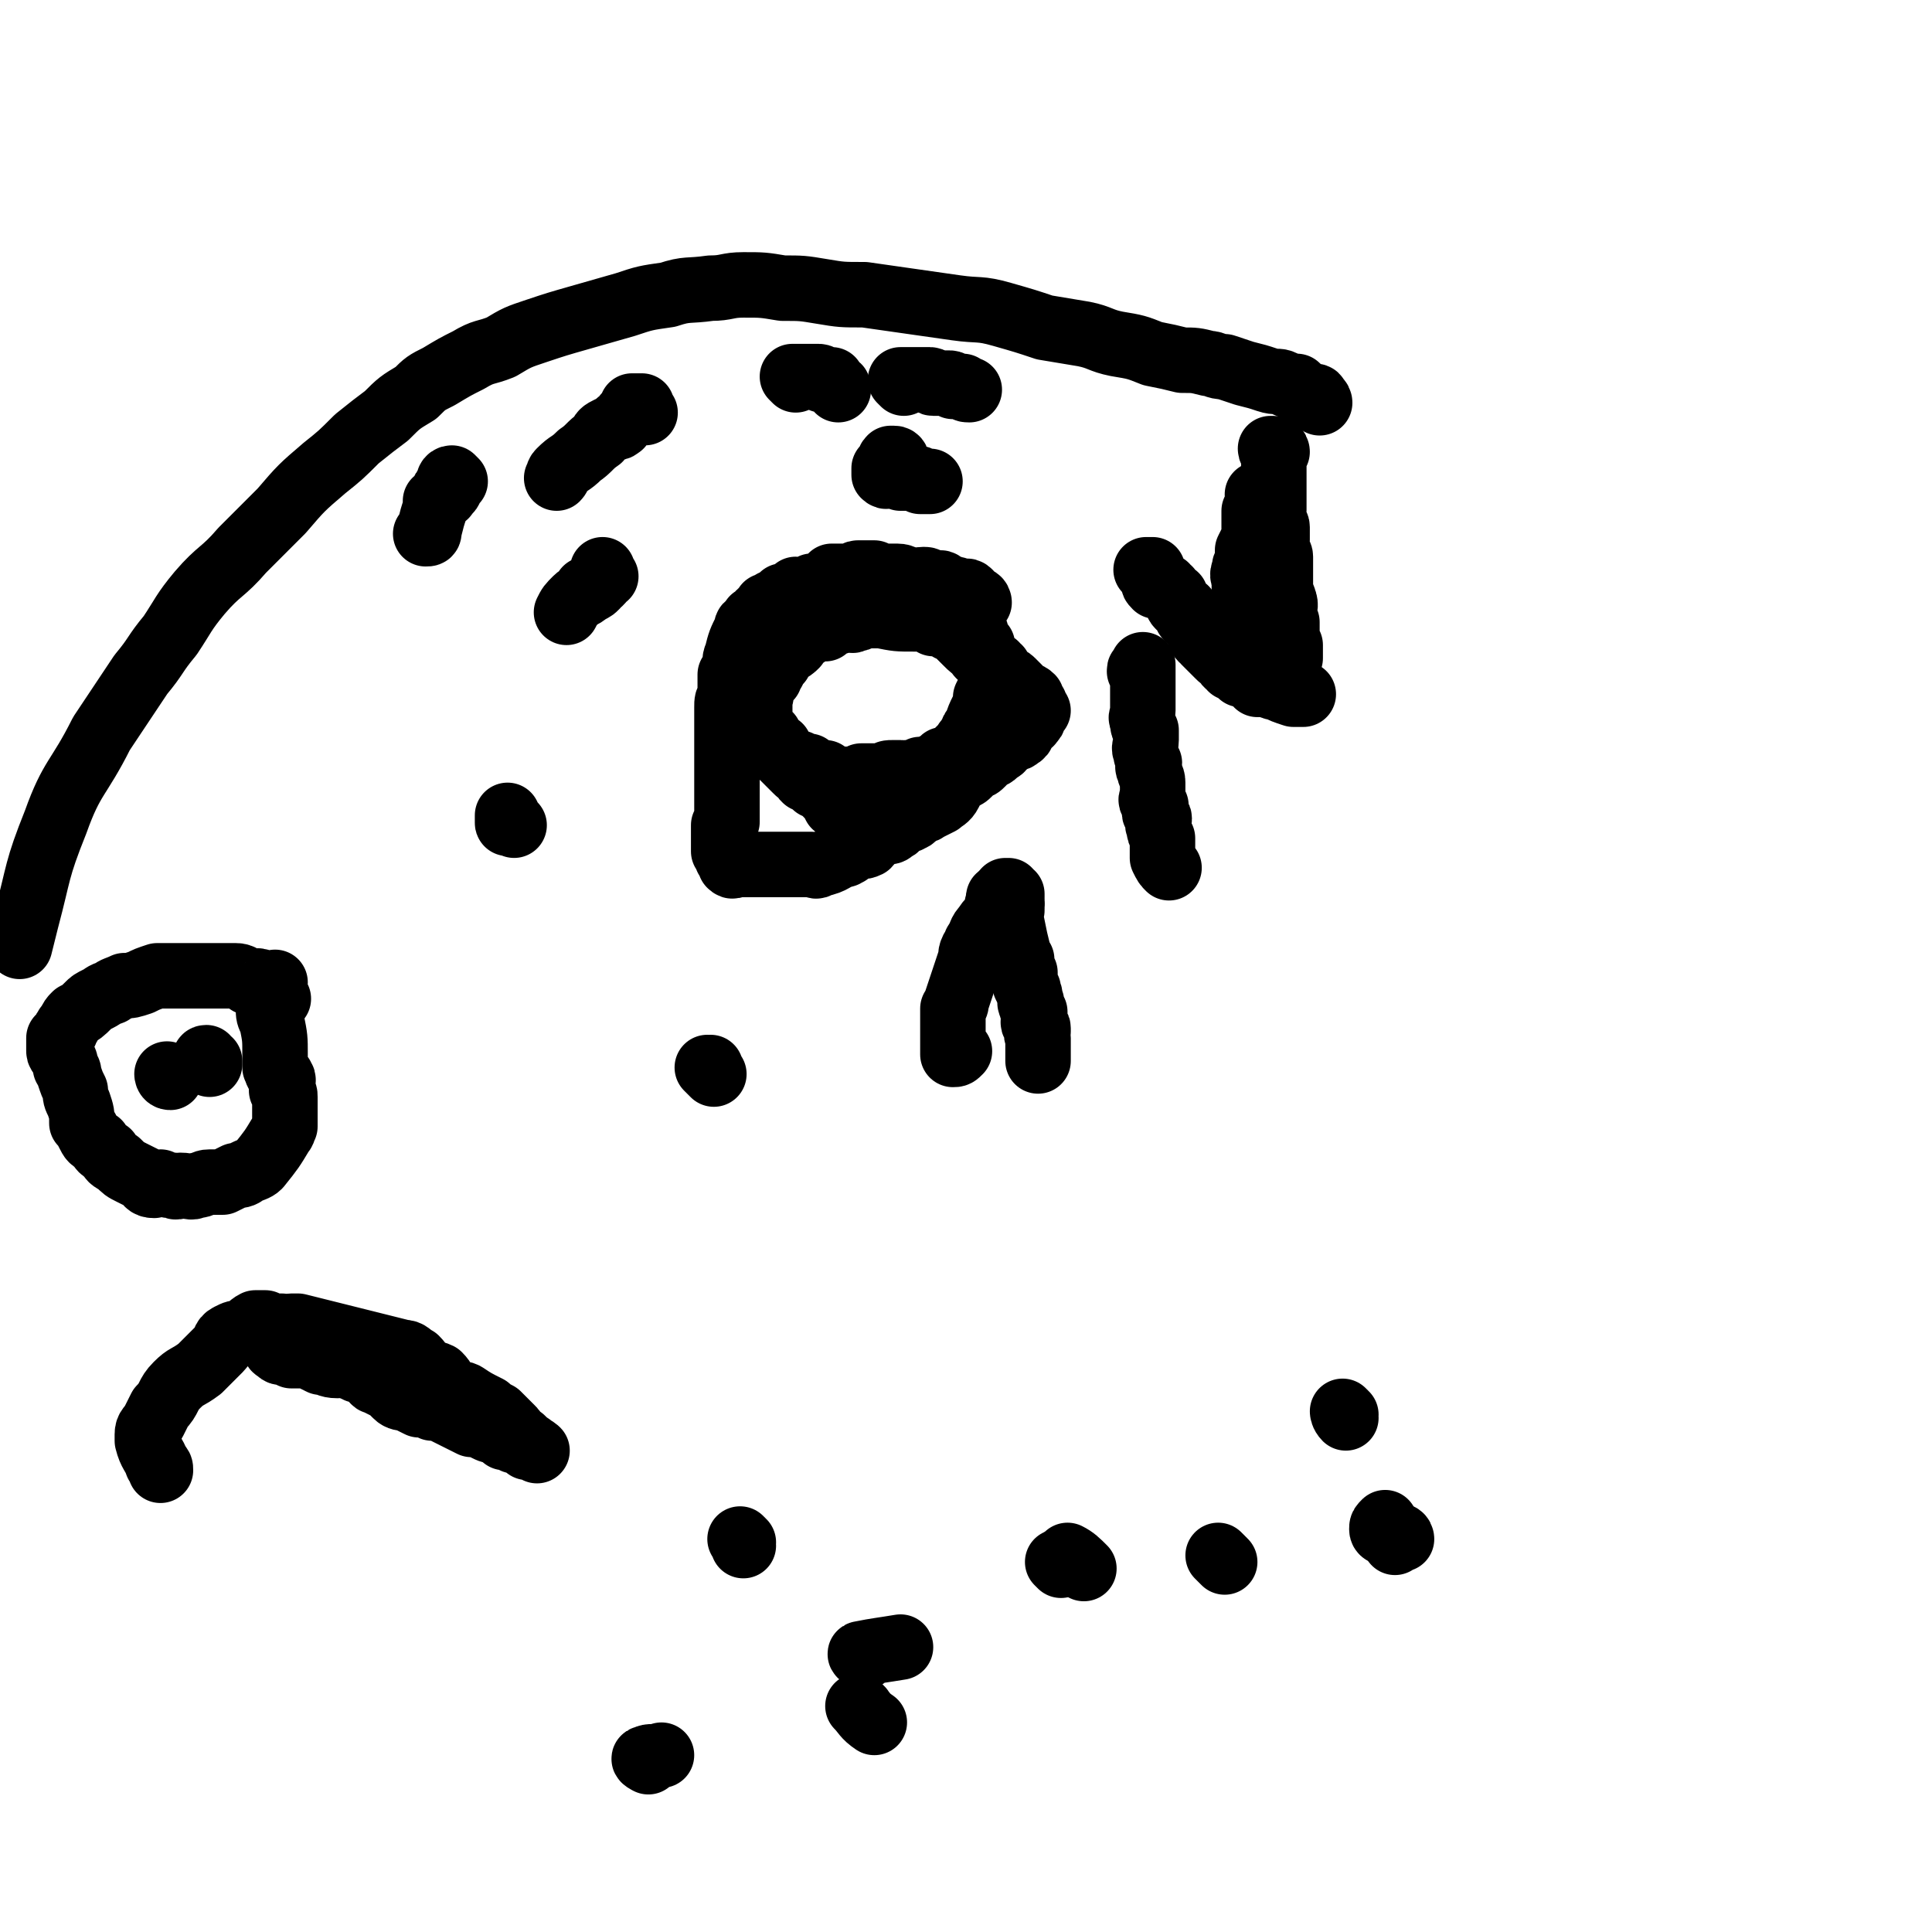
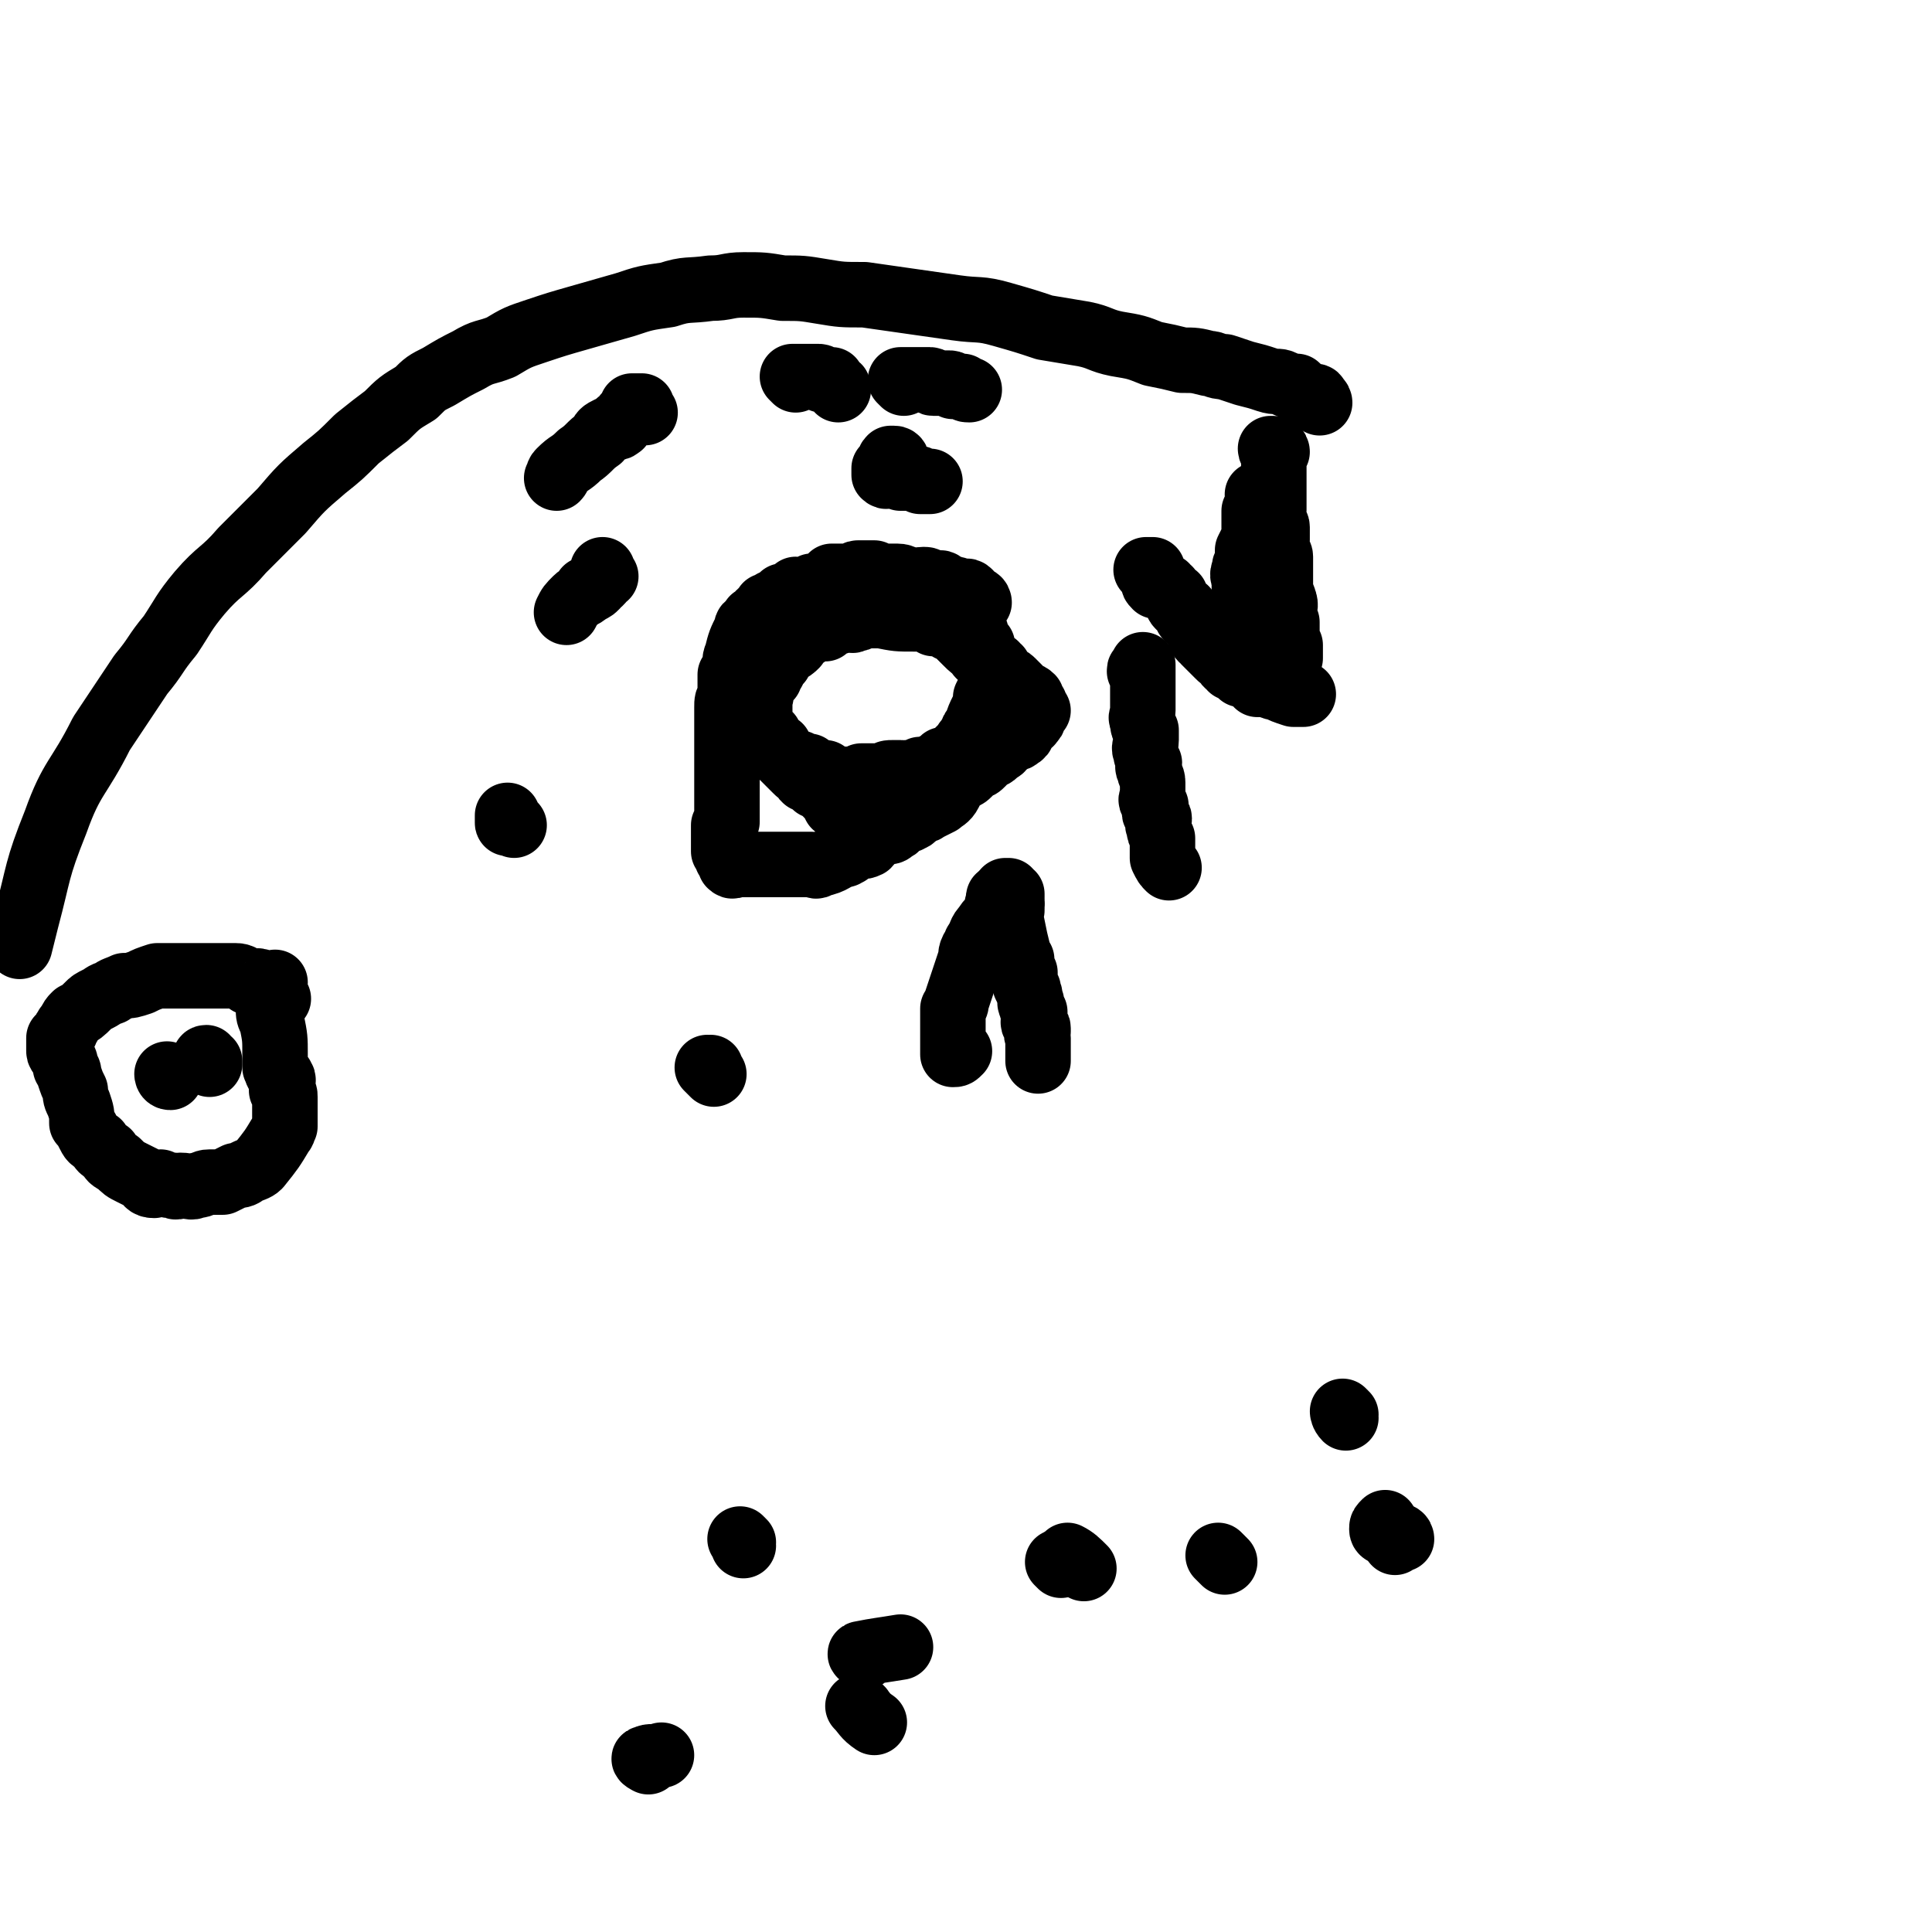
<svg xmlns="http://www.w3.org/2000/svg" viewBox="0 0 590 590" version="1.1">
  <g fill="none" stroke="#000000" stroke-width="20" stroke-linecap="round" stroke-linejoin="round">
    <path d="M309,276c0,0 -1,-1 -1,-1 0,0 0,0 1,-1 0,0 0,0 0,-1 -1,0 -1,-1 -2,-1 0,0 1,0 1,0 -1,2 -2,1 -3,3 -1,2 0,2 -1,4 -1,2 -2,2 -3,4 -2,2 -1,2 -3,5 0,1 0,1 -1,2 -1,2 0,2 -1,4 -2,6 -2,6 -4,12 0,1 0,1 -1,2 0,1 0,1 0,2 0,1 0,1 0,1 0,0 0,0 0,1 0,0 0,0 0,1 0,1 0,1 0,2 0,0 0,0 0,1 0,0 0,0 0,1 0,0 0,0 0,0 0,1 0,1 0,2 0,0 0,0 0,1 0,0 0,0 0,1 0,0 0,1 0,1 1,0 1,0 2,-1 " />
    <path d="M309,278c0,0 -1,-1 -1,-1 0,0 1,-1 1,-1 -1,0 -1,1 -2,0 0,0 0,0 0,-1 0,0 -1,1 -1,0 0,0 1,-1 1,-1 -1,0 -2,0 -2,0 0,1 1,1 1,1 1,0 1,0 1,0 0,1 -1,1 0,2 0,0 1,0 1,1 0,0 0,0 0,0 -1,1 -1,1 0,2 0,0 0,0 0,1 0,1 0,1 1,1 1,5 1,5 2,9 0,1 0,1 1,2 0,1 0,1 0,1 0,1 -1,1 0,2 0,0 0,0 1,1 0,1 0,1 0,1 0,1 -1,1 0,2 0,1 0,1 1,2 0,1 0,1 0,1 1,1 0,1 1,3 0,0 -1,0 0,1 0,1 0,1 1,2 0,1 0,1 0,1 0,2 -1,2 0,3 0,1 1,0 1,1 0,0 0,1 0,1 -1,1 0,1 0,2 0,1 0,1 0,2 0,2 0,2 0,5 0,0 0,0 0,0 " />
    <path d="M349,206c0,0 -1,-1 -1,-1 0,-1 0,0 1,-1 0,0 0,0 0,-1 0,0 0,0 0,0 0,0 0,1 0,1 0,1 0,1 0,2 0,0 0,0 0,1 0,0 0,0 0,1 0,0 0,0 0,1 0,1 0,1 0,1 0,1 0,1 0,2 0,0 0,0 0,1 0,1 0,1 0,1 0,2 0,2 0,3 0,2 -1,2 0,3 0,2 0,2 1,3 0,2 0,2 0,3 0,2 -1,2 0,4 0,1 0,1 1,3 0,1 -1,1 0,2 0,2 1,2 1,4 0,1 0,1 0,2 0,1 0,1 0,1 0,1 0,1 0,1 0,1 -1,1 0,2 0,0 0,0 1,1 0,1 -1,2 0,3 0,1 1,0 1,1 0,1 -1,1 0,3 0,1 0,1 1,3 0,3 0,3 0,6 1,2 1,2 2,3 " />
    <path d="M390,138c0,0 0,-1 -1,-1 0,0 -1,0 -1,0 0,1 1,1 1,1 0,1 0,1 0,1 0,1 0,1 0,2 0,0 0,0 0,0 0,1 0,1 0,2 0,0 0,0 0,0 0,1 0,1 0,2 0,0 0,0 0,0 0,1 0,1 0,2 0,1 0,1 0,3 0,1 0,1 0,1 0,2 0,2 0,3 0,1 0,1 0,2 0,1 -1,1 0,2 0,2 1,2 1,3 0,1 0,1 0,2 0,1 0,1 0,2 0,1 -1,1 0,2 0,2 1,2 1,3 0,1 0,1 0,2 0,1 0,1 0,1 0,1 0,1 0,1 0,1 0,1 0,2 0,1 0,1 0,1 0,1 0,1 0,2 0,0 0,0 0,1 0,1 -1,1 0,2 0,0 1,0 1,1 1,2 0,3 0,5 0,1 -1,1 0,2 0,0 0,0 1,0 0,1 0,1 0,1 0,1 0,1 0,2 0,0 0,0 0,1 0,1 -1,1 0,2 0,1 0,0 1,1 0,2 0,2 0,4 " />
    <path d="M351,175c0,0 -1,-1 -1,-1 0,0 1,0 2,0 0,1 -1,1 0,2 0,0 1,0 1,1 0,0 0,0 0,0 -1,1 -1,1 0,2 0,0 0,0 1,0 1,0 1,0 2,0 0,0 0,1 1,1 0,1 0,1 1,2 0,0 0,0 1,0 1,2 0,2 1,3 1,1 1,1 2,1 0,1 0,2 1,3 0,0 1,0 1,1 1,1 1,1 2,2 0,1 0,2 1,3 0,0 1,0 1,1 1,1 1,1 2,2 1,1 1,1 2,2 1,1 1,1 2,1 0,1 0,1 1,2 1,0 1,1 1,1 1,0 1,0 2,0 0,1 0,1 1,2 1,0 1,0 1,0 1,1 2,1 3,1 0,1 0,1 1,2 1,0 2,0 3,0 1,0 1,1 3,1 2,1 2,1 5,2 1,0 1,0 3,0 " />
    <path d="M386,152c0,0 0,-1 -1,-1 0,0 0,0 -1,0 0,0 1,0 1,0 0,1 0,1 0,2 -1,1 -1,1 -2,3 0,2 0,2 0,4 0,2 0,2 0,4 -1,2 -1,2 -2,4 0,1 0,2 0,3 -1,2 -1,2 -1,3 -1,2 0,2 0,4 0,2 0,2 0,4 0,1 0,1 0,3 0,1 0,1 0,3 0,1 0,1 0,2 0,1 -1,1 0,2 0,1 0,1 1,1 0,1 0,1 0,1 0,1 0,1 0,2 0,1 -1,1 0,1 0,2 0,2 1,4 1,2 1,2 2,3 " />
    <path d="M299,184c0,0 0,-1 -1,-1 0,0 0,0 -1,0 0,0 0,-1 -1,-1 0,0 0,1 -1,0 0,0 1,-1 1,-1 -1,-1 -1,0 -2,0 -1,0 -1,0 -1,0 0,0 0,0 -1,-1 0,0 0,0 -1,0 -1,-1 -1,0 -2,-1 -1,0 -1,-1 -2,-1 -1,0 -1,0 -3,0 -1,-1 -1,-1 -2,-1 -2,0 -2,1 -4,0 -2,0 -2,-1 -4,-1 -1,0 -2,0 -3,0 -2,0 -2,0 -4,-1 -1,0 -1,0 -2,0 -1,0 -2,0 -3,0 -1,0 -1,1 -2,1 -2,0 -2,0 -3,0 -1,0 -1,0 -3,0 -1,1 -1,1 -2,2 -2,1 -2,1 -4,1 -1,1 -1,1 -2,1 -1,1 -1,0 -3,0 -1,1 -1,1 -2,2 -1,0 -1,0 -2,0 -1,1 0,1 -1,2 -1,0 -2,0 -2,0 -1,1 -1,1 -2,1 0,1 0,1 -1,2 -1,0 -1,0 -1,1 -1,1 -1,1 -2,1 0,1 0,1 -1,2 -1,0 -1,0 -1,1 -2,4 -2,4 -3,8 -1,2 0,2 -1,4 0,0 0,0 0,1 -1,1 -1,1 -1,1 0,2 0,2 0,3 0,0 0,0 0,1 0,1 0,1 0,3 -1,1 -1,1 -1,3 0,0 0,0 0,1 0,1 0,1 0,2 0,1 0,1 0,2 0,1 0,1 0,2 0,0 0,0 0,1 0,1 0,1 0,1 0,1 0,1 0,2 0,0 0,0 0,1 0,1 0,1 0,1 0,2 0,2 0,3 0,1 0,1 0,2 0,2 0,2 0,3 0,1 0,1 0,2 0,2 0,2 0,3 0,0 0,0 0,1 0,1 0,1 0,2 0,1 0,1 0,3 0,0 0,0 0,1 0,1 0,1 0,2 -1,1 -1,1 -1,1 0,2 0,2 0,3 0,0 0,0 0,1 0,0 0,0 0,1 0,1 0,1 0,1 0,1 0,1 0,2 0,0 0,0 0,0 1,1 1,2 1,2 1,1 0,0 0,0 1,1 1,1 1,1 0,1 0,1 0,1 1,1 1,0 1,0 1,0 1,0 2,0 0,0 -1,0 -1,0 1,0 1,0 2,0 0,0 0,0 0,0 1,0 1,0 2,0 0,0 0,0 1,0 1,0 1,0 2,0 0,0 0,0 1,0 1,0 1,0 3,0 1,0 1,0 2,0 2,0 2,0 4,0 1,0 1,0 2,0 2,0 2,0 4,0 1,0 1,1 2,0 5,-1 4,-2 8,-3 1,-1 1,0 1,-1 1,0 1,-1 2,-1 2,-1 2,0 4,-1 1,-1 1,-2 3,-3 1,-1 1,0 3,-1 1,0 1,0 2,-1 1,0 1,-1 1,-1 1,-1 1,0 1,-1 1,0 1,-1 2,-1 0,0 0,1 1,0 1,0 1,-1 3,-2 1,-1 1,0 2,-1 2,-1 2,-1 4,-2 1,-1 2,-1 3,-3 0,-1 0,-1 1,-2 0,-1 0,-1 1,-1 1,-1 0,-1 1,-1 1,-1 1,0 1,-1 1,0 1,0 2,-1 0,-1 0,-1 1,-2 0,0 0,1 1,0 1,0 1,0 2,-1 1,-1 1,-1 1,-2 1,0 2,0 3,-1 0,0 0,0 1,-1 0,0 1,0 1,-1 2,-1 1,-1 3,-2 1,-1 1,0 2,-1 2,-1 1,-2 2,-3 1,-1 2,-1 2,-2 1,0 0,-1 1,-2 0,-1 1,-1 1,-1 0,0 -1,0 -1,-1 0,0 0,0 0,-1 -1,0 -1,0 -2,-1 0,0 1,-1 1,-1 -1,-1 -2,-1 -3,-1 -1,-1 -1,-1 -1,-2 -1,-1 -1,-1 -2,-2 -1,-1 -1,0 -2,-1 -1,-1 -1,-1 -2,-3 -1,0 -1,0 -1,-1 -2,-1 -2,-1 -3,-3 -1,0 -1,-1 -1,-1 0,-1 0,-1 0,-2 -1,-1 -1,-1 -2,-2 0,0 0,0 -1,-1 0,0 1,-1 1,-1 -1,-1 -1,0 -1,0 -1,-1 -1,-2 -2,-3 0,-2 0,-2 -1,-4 0,-1 0,-1 -1,-2 -1,0 -1,0 -2,-1 -3,-1 -3,-1 -6,-2 0,0 0,0 -1,0 0,0 0,0 -1,0 -1,1 -1,1 -2,2 -1,0 -1,-1 -3,-1 -1,0 -1,0 -2,0 -2,1 -2,1 -3,2 -1,0 -1,-1 -2,-1 -1,1 -1,1 -2,2 -1,0 -1,0 -2,0 -1,0 -1,0 -2,0 -1,1 -1,1 -2,2 -1,0 -1,0 -2,0 -2,1 -2,1 -4,1 -1,1 -1,1 -2,2 -2,0 -2,0 -4,0 -1,1 -1,1 -2,1 -2,1 -2,1 -3,2 -2,0 -2,0 -3,1 -1,1 -1,1 -2,1 -2,1 -2,1 -3,1 0,1 0,1 -1,1 0,1 -1,1 -1,2 -1,1 -1,1 -1,2 -1,1 -1,1 -1,1 0,1 1,1 0,1 0,2 -1,2 -1,3 0,1 0,1 0,3 0,0 -1,0 -1,1 0,2 0,2 0,3 0,0 0,0 0,1 0,1 0,1 0,2 0,1 0,1 0,1 0,1 0,1 0,2 0,0 0,0 0,1 0,1 0,1 0,1 0,1 0,1 0,2 1,0 1,0 1,1 1,1 1,1 1,1 1,1 1,1 2,2 0,0 0,1 0,2 1,0 1,-1 2,-1 0,1 0,2 0,2 1,1 1,0 1,0 1,1 1,1 2,2 1,0 1,0 2,1 1,0 1,0 1,0 1,1 1,1 2,1 0,1 0,0 1,0 0,1 0,1 1,2 0,0 1,0 1,0 1,0 1,0 1,0 1,0 1,0 2,0 0,1 -1,2 -1,2 2,1 2,0 4,0 1,0 1,0 2,0 0,0 0,0 1,0 0,0 0,0 1,0 0,0 0,0 1,0 0,0 0,0 1,0 0,0 0,1 1,0 1,0 1,0 1,-1 1,0 1,0 3,0 0,0 0,0 1,0 0,0 0,0 1,0 1,0 1,0 2,0 1,-1 1,-1 3,-1 1,0 1,0 2,0 1,0 1,1 2,0 2,0 2,0 4,-1 1,0 1,1 1,0 2,0 2,0 3,-1 1,0 1,0 2,0 1,-1 0,-1 1,-2 1,0 1,1 2,0 0,0 0,0 1,-1 1,-1 1,-1 1,-1 1,-1 1,-1 2,-2 0,0 0,0 1,-1 0,-1 0,0 1,-1 0,-1 0,-1 1,-2 0,-1 0,-1 1,-2 1,-3 1,-3 2,-5 1,-2 1,-2 1,-4 1,-2 1,-2 2,-4 0,-1 -1,-1 0,-2 0,-1 0,-1 0,-1 0,-1 0,-1 0,-2 -1,0 0,0 0,-1 -1,-1 -1,-1 -2,-1 0,0 0,-1 0,-1 -1,0 -1,0 -2,-1 0,0 0,0 0,-1 -2,-1 -2,-1 -4,-3 -1,-1 -1,-1 -2,-2 0,-1 0,-1 -1,-1 -1,-1 -1,-1 -2,-1 -1,-1 -1,0 -1,-1 -1,0 -1,-1 -2,-1 0,0 0,0 -1,0 -1,0 -1,1 -1,0 -1,0 -1,-1 -2,-1 0,0 0,0 -1,0 0,0 0,0 -1,0 -1,0 -1,0 -2,0 -5,0 -5,0 -10,-1 -1,0 -1,0 -3,0 -1,0 -1,0 -2,0 -2,1 -2,1 -3,1 -1,1 -1,0 -2,0 -1,0 -1,0 -1,0 -2,1 -2,1 -3,1 -1,0 -1,0 -2,0 0,1 0,1 -1,2 -1,0 -1,0 -2,0 -1,0 -1,0 -2,0 -1,1 -1,1 -2,2 -2,1 -2,1 -3,3 -1,1 -1,1 -3,2 -1,2 -1,1 -2,3 -1,1 -1,1 -2,3 -1,1 -1,1 -1,2 -1,1 -1,1 -2,2 0,1 -1,1 -1,1 0,2 1,2 0,3 0,1 0,1 -1,1 0,1 0,1 0,1 0,1 0,1 0,2 0,0 0,0 0,1 0,1 0,1 0,1 1,2 1,2 2,3 0,1 0,1 1,2 1,1 1,0 1,1 1,1 0,2 0,3 1,0 1,0 2,1 0,0 0,0 1,1 1,1 1,1 1,1 1,1 1,1 2,2 0,0 0,0 1,1 1,1 1,1 1,1 1,1 1,1 2,1 0,1 0,1 1,2 0,0 0,0 0,0 1,0 1,0 1,0 1,1 1,1 2,2 0,0 0,0 1,0 1,0 0,0 1,1 0,0 0,0 1,0 0,1 0,1 1,2 1,1 1,1 2,3 " />
    <path d="M274,141c0,0 0,-1 -1,-1 0,0 -1,0 -1,0 -1,1 0,1 -1,2 0,0 1,0 0,0 0,1 0,1 -1,1 0,1 0,1 0,2 0,0 0,0 0,0 1,1 1,0 2,0 0,0 0,0 1,0 0,0 0,0 0,0 1,0 1,0 2,0 0,0 0,1 0,1 1,0 1,0 2,0 0,0 0,0 1,0 0,0 0,0 1,0 0,0 0,0 1,0 1,0 1,1 1,1 2,0 2,0 3,0 " />
    <path d="M276,117c0,0 -1,-1 -1,-1 0,0 1,0 2,0 0,0 0,0 1,0 1,0 1,0 2,0 0,0 0,0 1,0 0,0 0,0 1,0 1,0 1,0 1,0 1,0 1,0 1,0 1,0 0,1 1,1 1,0 1,0 1,0 1,0 1,0 2,0 1,0 1,0 2,0 1,0 1,1 1,1 1,0 1,0 1,0 1,0 1,0 2,0 1,1 1,1 2,1 " />
    <path d="M243,116c0,0 -1,-1 -1,-1 0,0 1,0 3,0 1,0 1,0 1,0 2,0 2,0 4,0 1,0 1,1 1,1 1,0 2,0 3,0 0,1 0,1 1,2 1,0 1,0 1,1 " />
    <path d="M197,126c0,0 -1,-1 -1,-1 0,-1 0,-1 0,-1 0,0 0,0 0,0 0,0 0,0 -1,0 0,0 0,0 -1,0 0,0 -1,0 -1,0 0,1 0,1 -1,2 0,0 0,1 0,1 0,0 0,0 -1,0 0,1 0,1 0,1 -1,1 -1,1 -2,1 0,1 1,1 0,1 0,1 -1,0 -1,0 -1,0 0,1 -1,1 0,0 0,0 -1,0 -2,1 -2,1 -3,3 -3,2 -3,3 -6,5 -3,3 -3,2 -6,5 -1,1 0,1 -1,2 " />
-     <path d="M139,147c0,0 -1,-1 -1,-1 -1,0 -1,1 -1,1 0,1 0,1 0,1 0,1 1,1 0,2 0,0 -1,-1 -1,-1 -1,1 0,2 0,2 0,1 -1,0 -1,0 -1,1 -1,1 -1,2 -1,0 -1,0 -1,0 0,1 0,1 0,2 -1,3 -1,3 -2,7 0,1 0,1 -1,1 " />
    <path d="M185,176c0,0 -1,-1 -1,-1 0,0 0,-1 0,-1 0,0 0,0 0,0 0,1 0,1 0,2 0,0 0,0 0,0 0,1 0,1 -1,2 -1,0 -1,0 -1,1 -1,1 -1,1 -2,1 0,1 0,0 -1,0 0,1 0,1 0,1 -1,1 -2,1 -3,2 -2,2 -2,2 -3,4 " />
    <path d="M157,252c0,0 -1,-1 -1,-1 -1,0 -1,1 -1,0 0,0 0,-1 0,-1 0,0 0,2 0,1 0,0 0,0 0,-1 0,-1 0,-1 0,-1 " />
    <path d="M218,328c0,0 -1,-1 -1,-1 -1,-1 -1,-1 -1,-1 0,0 1,1 1,1 1,0 0,0 0,-1 " />
    <path d="M85,305c-1,0 -1,-1 -1,-1 0,-1 0,-1 0,-1 0,-1 0,0 -1,-1 -1,0 0,-1 -1,-1 0,0 -1,1 -1,0 -1,0 0,-1 -1,-1 -2,-1 -2,0 -4,0 0,-1 0,0 -1,-1 -1,0 -1,-1 -3,-1 -1,0 -1,0 -2,0 -1,0 -1,0 -2,0 -1,0 -1,0 -3,0 0,0 0,0 -1,0 -2,0 -2,0 -3,0 -1,0 -1,0 -1,0 -2,0 -2,0 -4,0 -2,0 -2,0 -4,0 -2,0 -2,0 -4,0 -3,1 -3,1 -5,2 -3,1 -3,1 -5,1 -2,1 -3,1 -4,2 -3,1 -2,1 -4,2 -2,1 -2,1 -3,2 -2,2 -2,2 -4,3 -1,1 -1,1 -2,3 -1,1 -1,1 -1,2 -1,1 -1,1 -2,2 0,1 0,1 0,2 0,1 0,1 0,2 0,1 1,1 1,2 1,1 1,1 1,3 1,1 1,1 1,2 1,3 1,3 2,5 0,2 0,2 1,4 1,3 1,3 1,6 1,1 1,1 2,3 1,2 1,2 3,3 1,2 1,2 3,3 1,2 1,2 3,3 2,2 2,2 4,3 2,1 2,1 4,2 1,1 1,2 3,2 1,0 1,-1 2,-1 2,1 2,1 4,1 1,1 1,0 2,0 3,0 3,1 5,0 2,0 2,-1 4,-1 2,0 2,0 4,0 2,-1 2,-1 4,-2 1,0 2,0 3,-1 2,-1 3,-1 4,-2 4,-5 4,-5 7,-10 1,-1 0,-1 1,-2 0,0 0,0 0,-1 0,-1 0,-1 0,-2 0,0 0,0 0,-1 0,-1 0,-1 0,-2 0,-1 0,-1 0,-2 0,0 0,0 0,-1 0,-1 0,-1 -1,-2 0,-1 0,-1 0,-1 0,-2 1,-2 0,-3 0,-1 -1,0 -1,-1 -1,-1 0,-1 -1,-2 0,-2 0,-2 0,-4 0,-5 0,-5 -1,-10 -1,-2 -1,-2 -1,-4 0,-2 0,-2 0,-4 1,-2 1,-2 2,-4 " />
    <path d="M64,324c-1,0 -2,-1 -1,-1 0,0 1,1 1,2 0,0 0,-1 0,-1 0,0 0,0 0,0 " />
    <path d="M52,329c-1,0 -1,-1 -1,-1 " />
    <path d="M373,476c0,0 -1,-1 -1,-1 0,0 1,1 2,2 " />
    <path d="M324,478c0,0 -1,-1 -1,-1 " />
    <path d="M263,522c0,0 -1,-1 -1,-1 2,2 2,3 5,5 " />
    <path d="M327,476c0,0 -1,-1 -1,-1 2,1 3,2 5,4 " />
    <path d="M423,468c0,0 -1,0 -1,-1 0,-1 0,-1 1,-2 " />
    <path d="M411,432c0,0 -1,-1 -1,-1 0,0 0,1 1,2 " />
    <path d="M227,471c0,0 -1,-1 -1,-1 0,0 1,1 1,2 " />
    <path d="M264,506c0,0 -2,-1 -1,-1 5,-1 6,-1 12,-2 " />
    <path d="M428,470c0,0 0,-1 -1,-1 -1,0 -1,1 -1,2 " />
    <path d="M198,538c0,0 -2,-1 -1,-1 2,-1 2,0 5,-1 " />
-     <path d="M86,413c-1,0 -1,-1 -1,-1 -1,0 -1,0 -1,-1 0,0 0,0 1,0 1,0 1,0 1,0 1,0 1,0 1,0 1,1 1,1 1,1 0,1 0,0 1,0 0,1 0,2 0,2 2,0 3,0 5,0 2,1 2,1 4,2 2,0 2,1 5,1 1,0 1,-1 2,-1 2,1 2,2 4,2 0,1 1,0 1,0 2,1 1,1 3,2 1,1 1,2 2,2 2,1 2,1 4,2 1,1 1,1 2,2 1,1 2,1 3,1 2,1 2,1 4,2 2,0 2,0 4,1 2,0 2,0 4,1 2,1 2,1 4,2 2,1 2,1 4,2 2,0 2,0 4,1 2,1 2,1 4,1 1,1 1,1 2,2 2,0 1,0 3,1 1,0 1,-1 2,0 1,0 1,1 2,1 1,1 1,0 1,1 1,0 2,1 2,1 0,0 -1,-1 -2,-1 0,-1 -1,0 -1,0 -1,-1 -1,-1 -1,-2 -1,-1 -1,-1 -2,-1 -1,-2 -1,-2 -2,-3 -2,-2 -2,-2 -4,-4 -2,-1 -2,-1 -3,-2 -4,-2 -4,-2 -7,-4 -2,-1 -3,0 -5,-2 -2,-2 -1,-2 -3,-4 -2,-1 -2,0 -3,-1 -3,-2 -2,-2 -4,-4 -2,-1 -2,-2 -4,-2 -16,-4 -16,-4 -32,-8 -1,0 -1,0 -2,0 -2,0 -2,1 -3,0 -1,0 -1,0 -3,0 -1,-1 -1,0 -2,-1 -2,0 -2,0 -3,0 -2,1 -2,2 -4,3 -2,0 -2,0 -4,1 -2,1 -1,2 -3,4 -3,3 -3,3 -6,6 -4,3 -4,2 -7,5 -3,3 -2,4 -5,7 -1,2 -1,2 -2,4 -1,2 -2,2 -2,4 0,1 0,1 0,2 1,4 2,4 3,7 1,1 1,1 1,2 " />
    <path d="M403,123c0,0 0,-1 -1,-1 0,-1 0,-1 -1,-1 0,0 0,0 0,0 -2,0 -2,-1 -4,-2 0,0 0,0 -1,-1 -2,0 -2,0 -4,-1 -2,-1 -2,0 -5,-1 -3,-1 -3,-1 -7,-2 -3,-1 -3,-1 -6,-2 -3,0 -3,-1 -5,-1 -4,-1 -4,-1 -8,-1 -4,-1 -4,-1 -9,-2 -5,-2 -5,-2 -11,-3 -5,-1 -5,-2 -10,-3 -6,-1 -6,-1 -12,-2 -6,-2 -6,-2 -13,-4 -7,-2 -7,-1 -14,-2 -7,-1 -7,-1 -14,-2 -7,-1 -7,-1 -14,-2 -7,0 -7,0 -13,-1 -6,-1 -6,-1 -12,-1 -6,-1 -6,-1 -12,-1 -5,0 -5,1 -10,1 -7,1 -7,0 -13,2 -7,1 -7,1 -13,3 -7,2 -7,2 -14,4 -7,2 -7,2 -13,4 -6,2 -6,2 -11,5 -5,2 -5,1 -10,4 -4,2 -4,2 -9,5 -4,2 -4,2 -7,5 -5,3 -5,3 -9,7 -4,3 -4,3 -9,7 -5,5 -5,5 -10,9 -7,6 -7,6 -13,13 -6,6 -6,6 -12,12 -6,7 -7,6 -13,13 -5,6 -5,7 -9,13 -5,6 -4,6 -9,12 -6,9 -6,9 -12,18 -7,14 -9,13 -14,27 -6,15 -5,15 -9,30 -1,4 -1,4 -2,8 " />
  </g>
</svg>